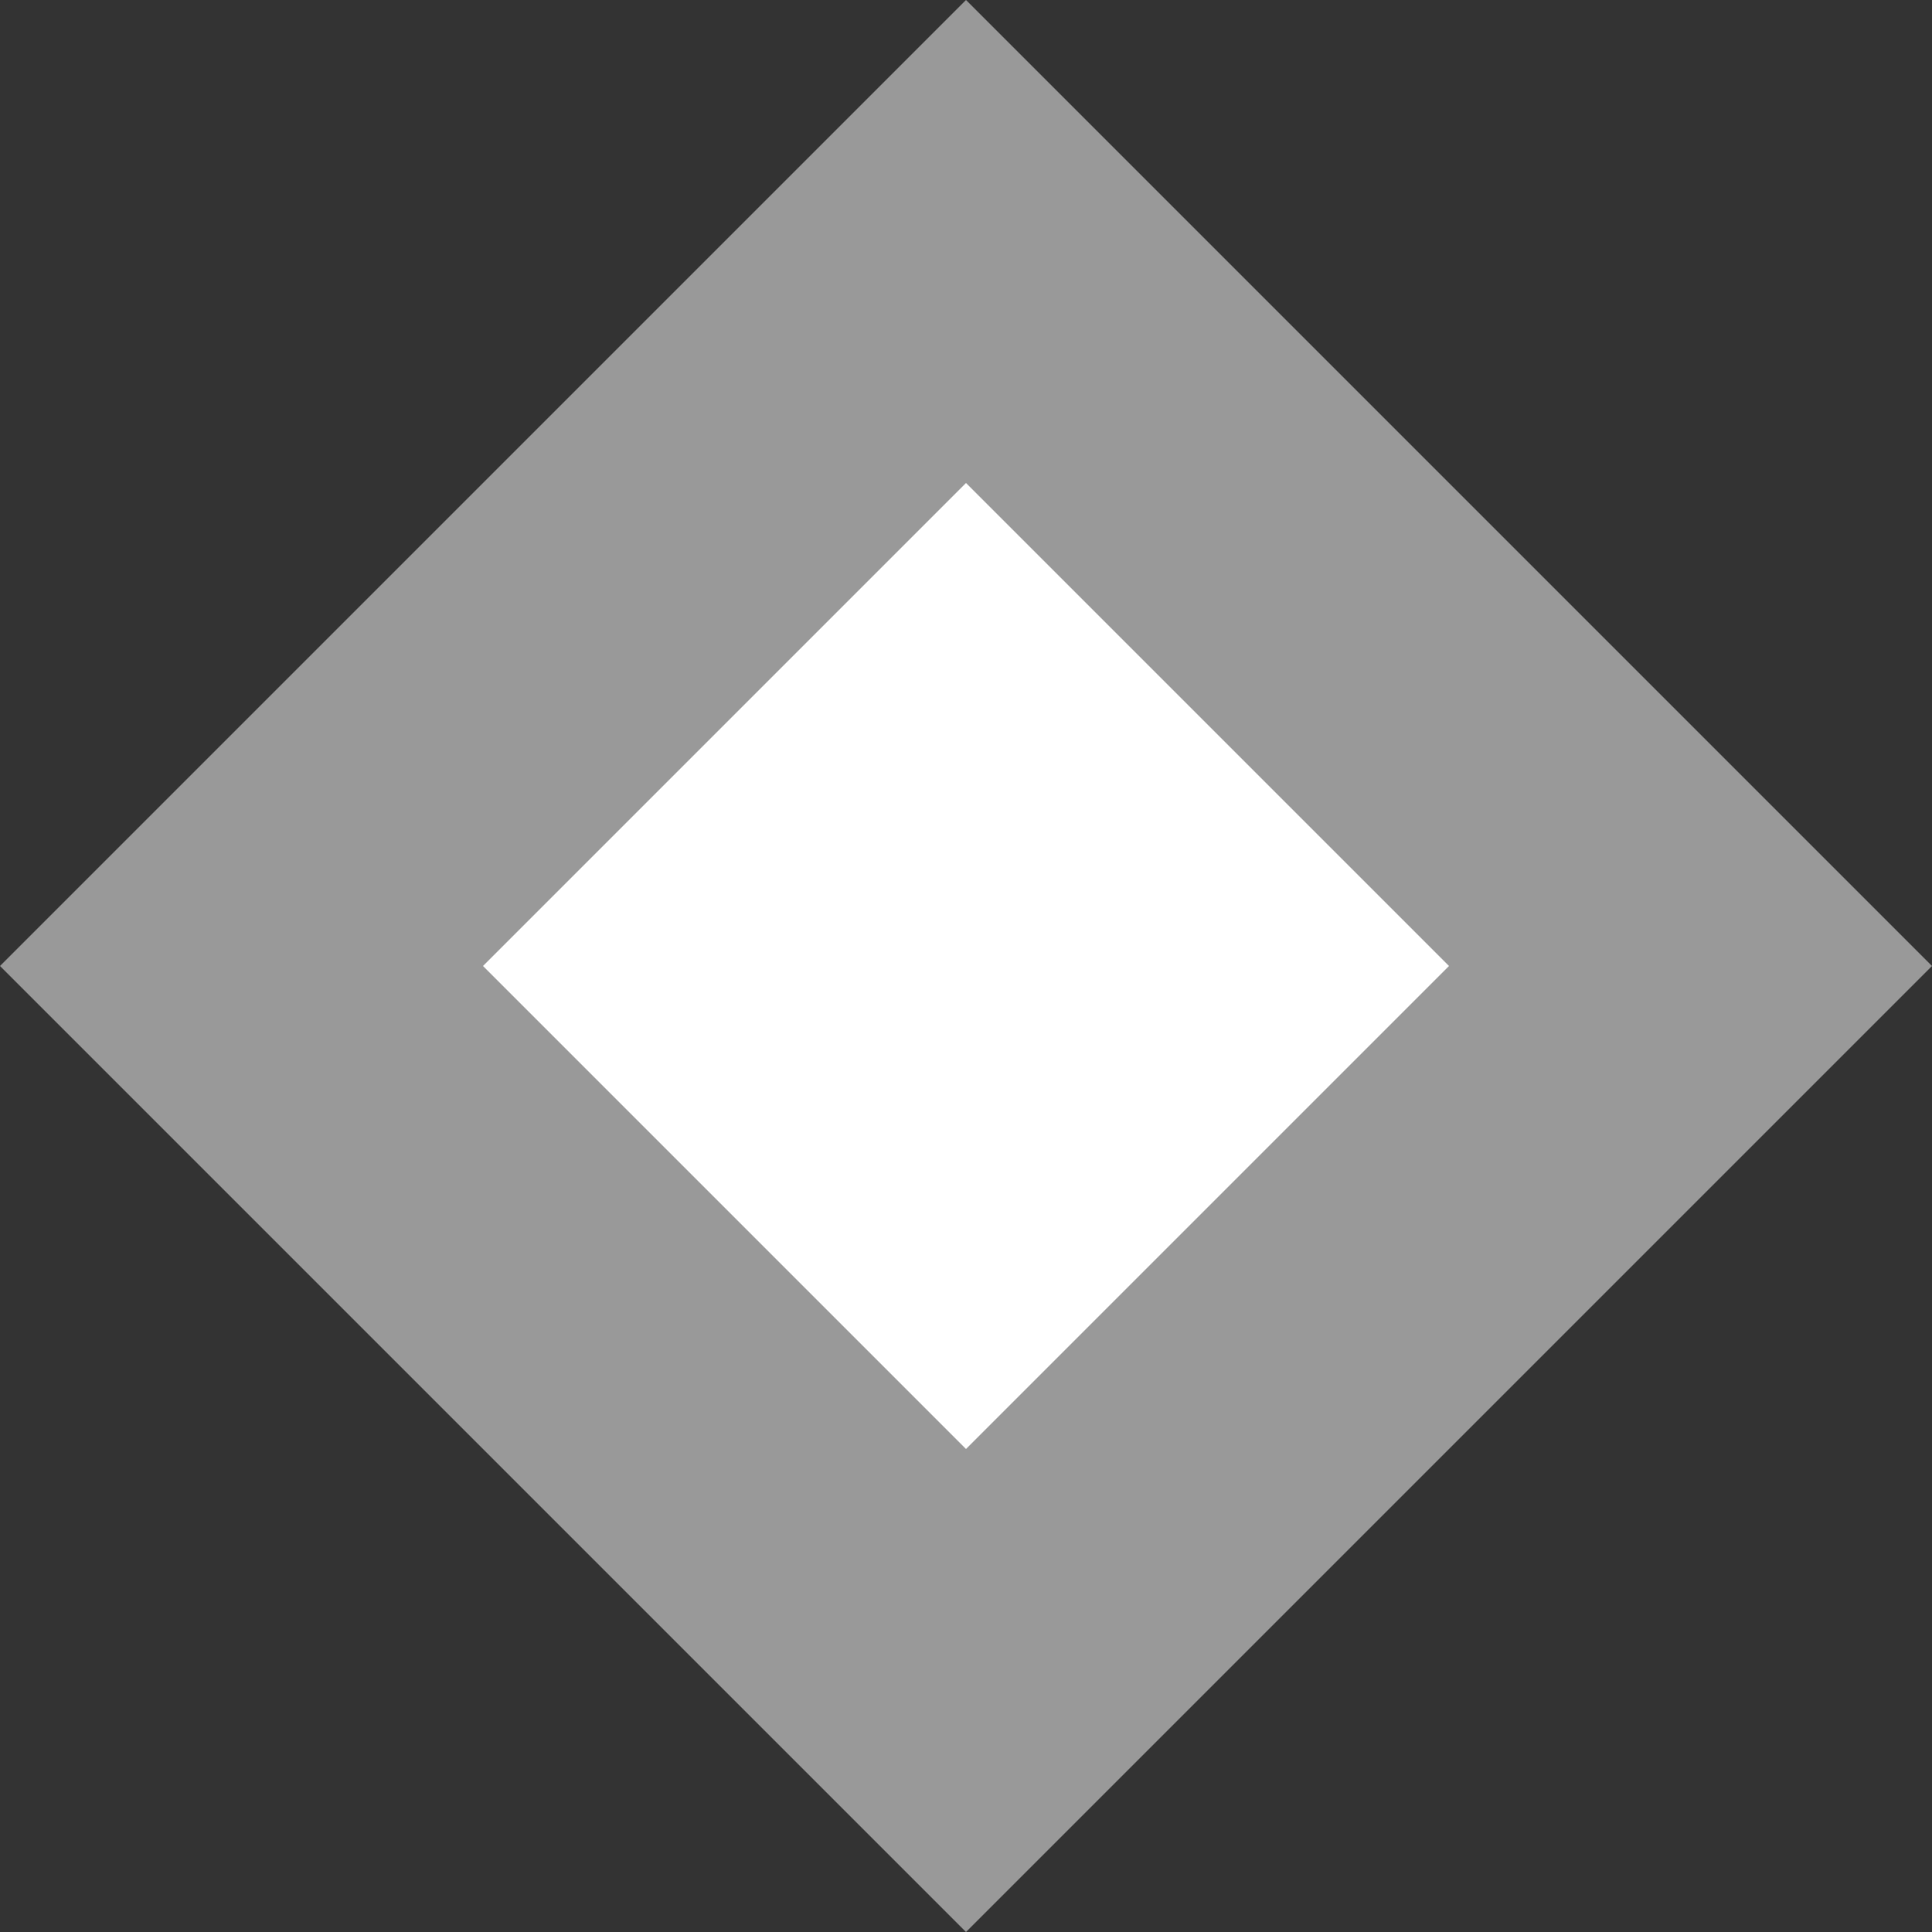
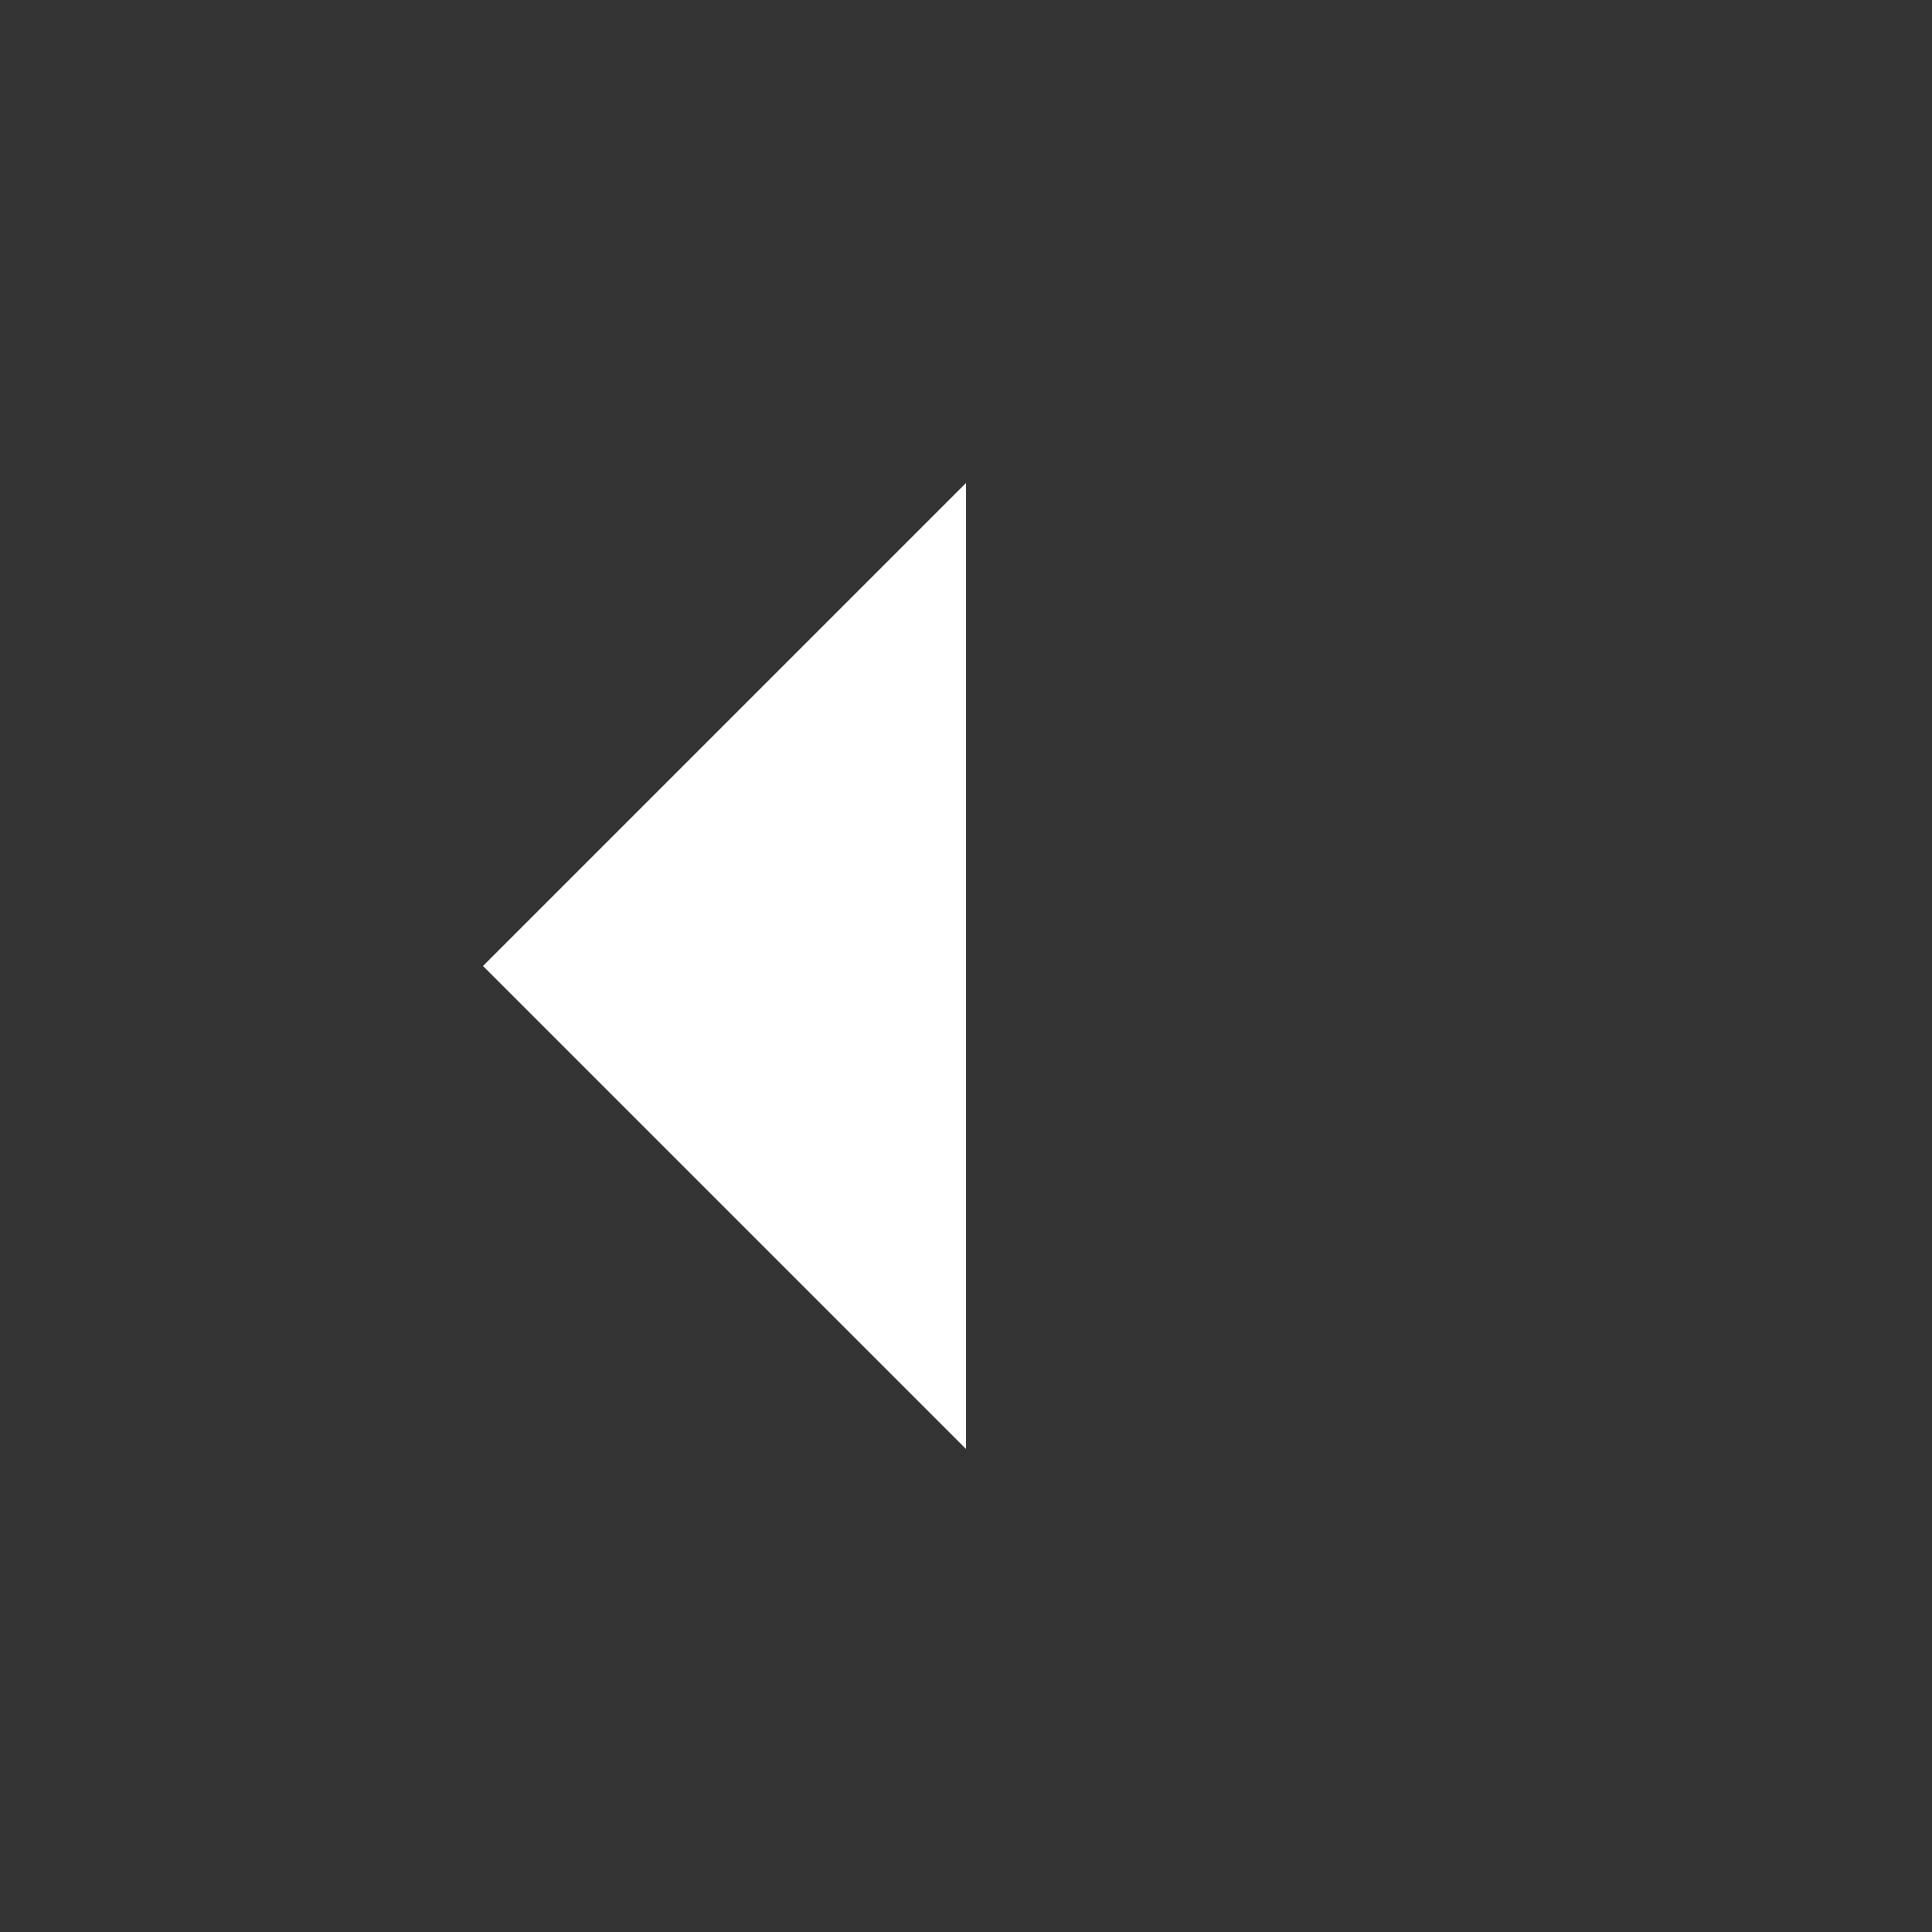
<svg xmlns="http://www.w3.org/2000/svg" width="16" height="16" viewBox="0 0 16 16" fill="none">
  <rect x="0" y="0" width="16" height="16" fill="#333333" stroke="none" />
-   <path opacity="0.5" d="M0 8L8 0L16 8L8 16L0 8Z" fill="white" />
-   <path d="M4 8L8 4L12 8L8 12L4 8Z" fill="white" />
+   <path d="M4 8L8 4L8 12L4 8Z" fill="white" />
</svg>